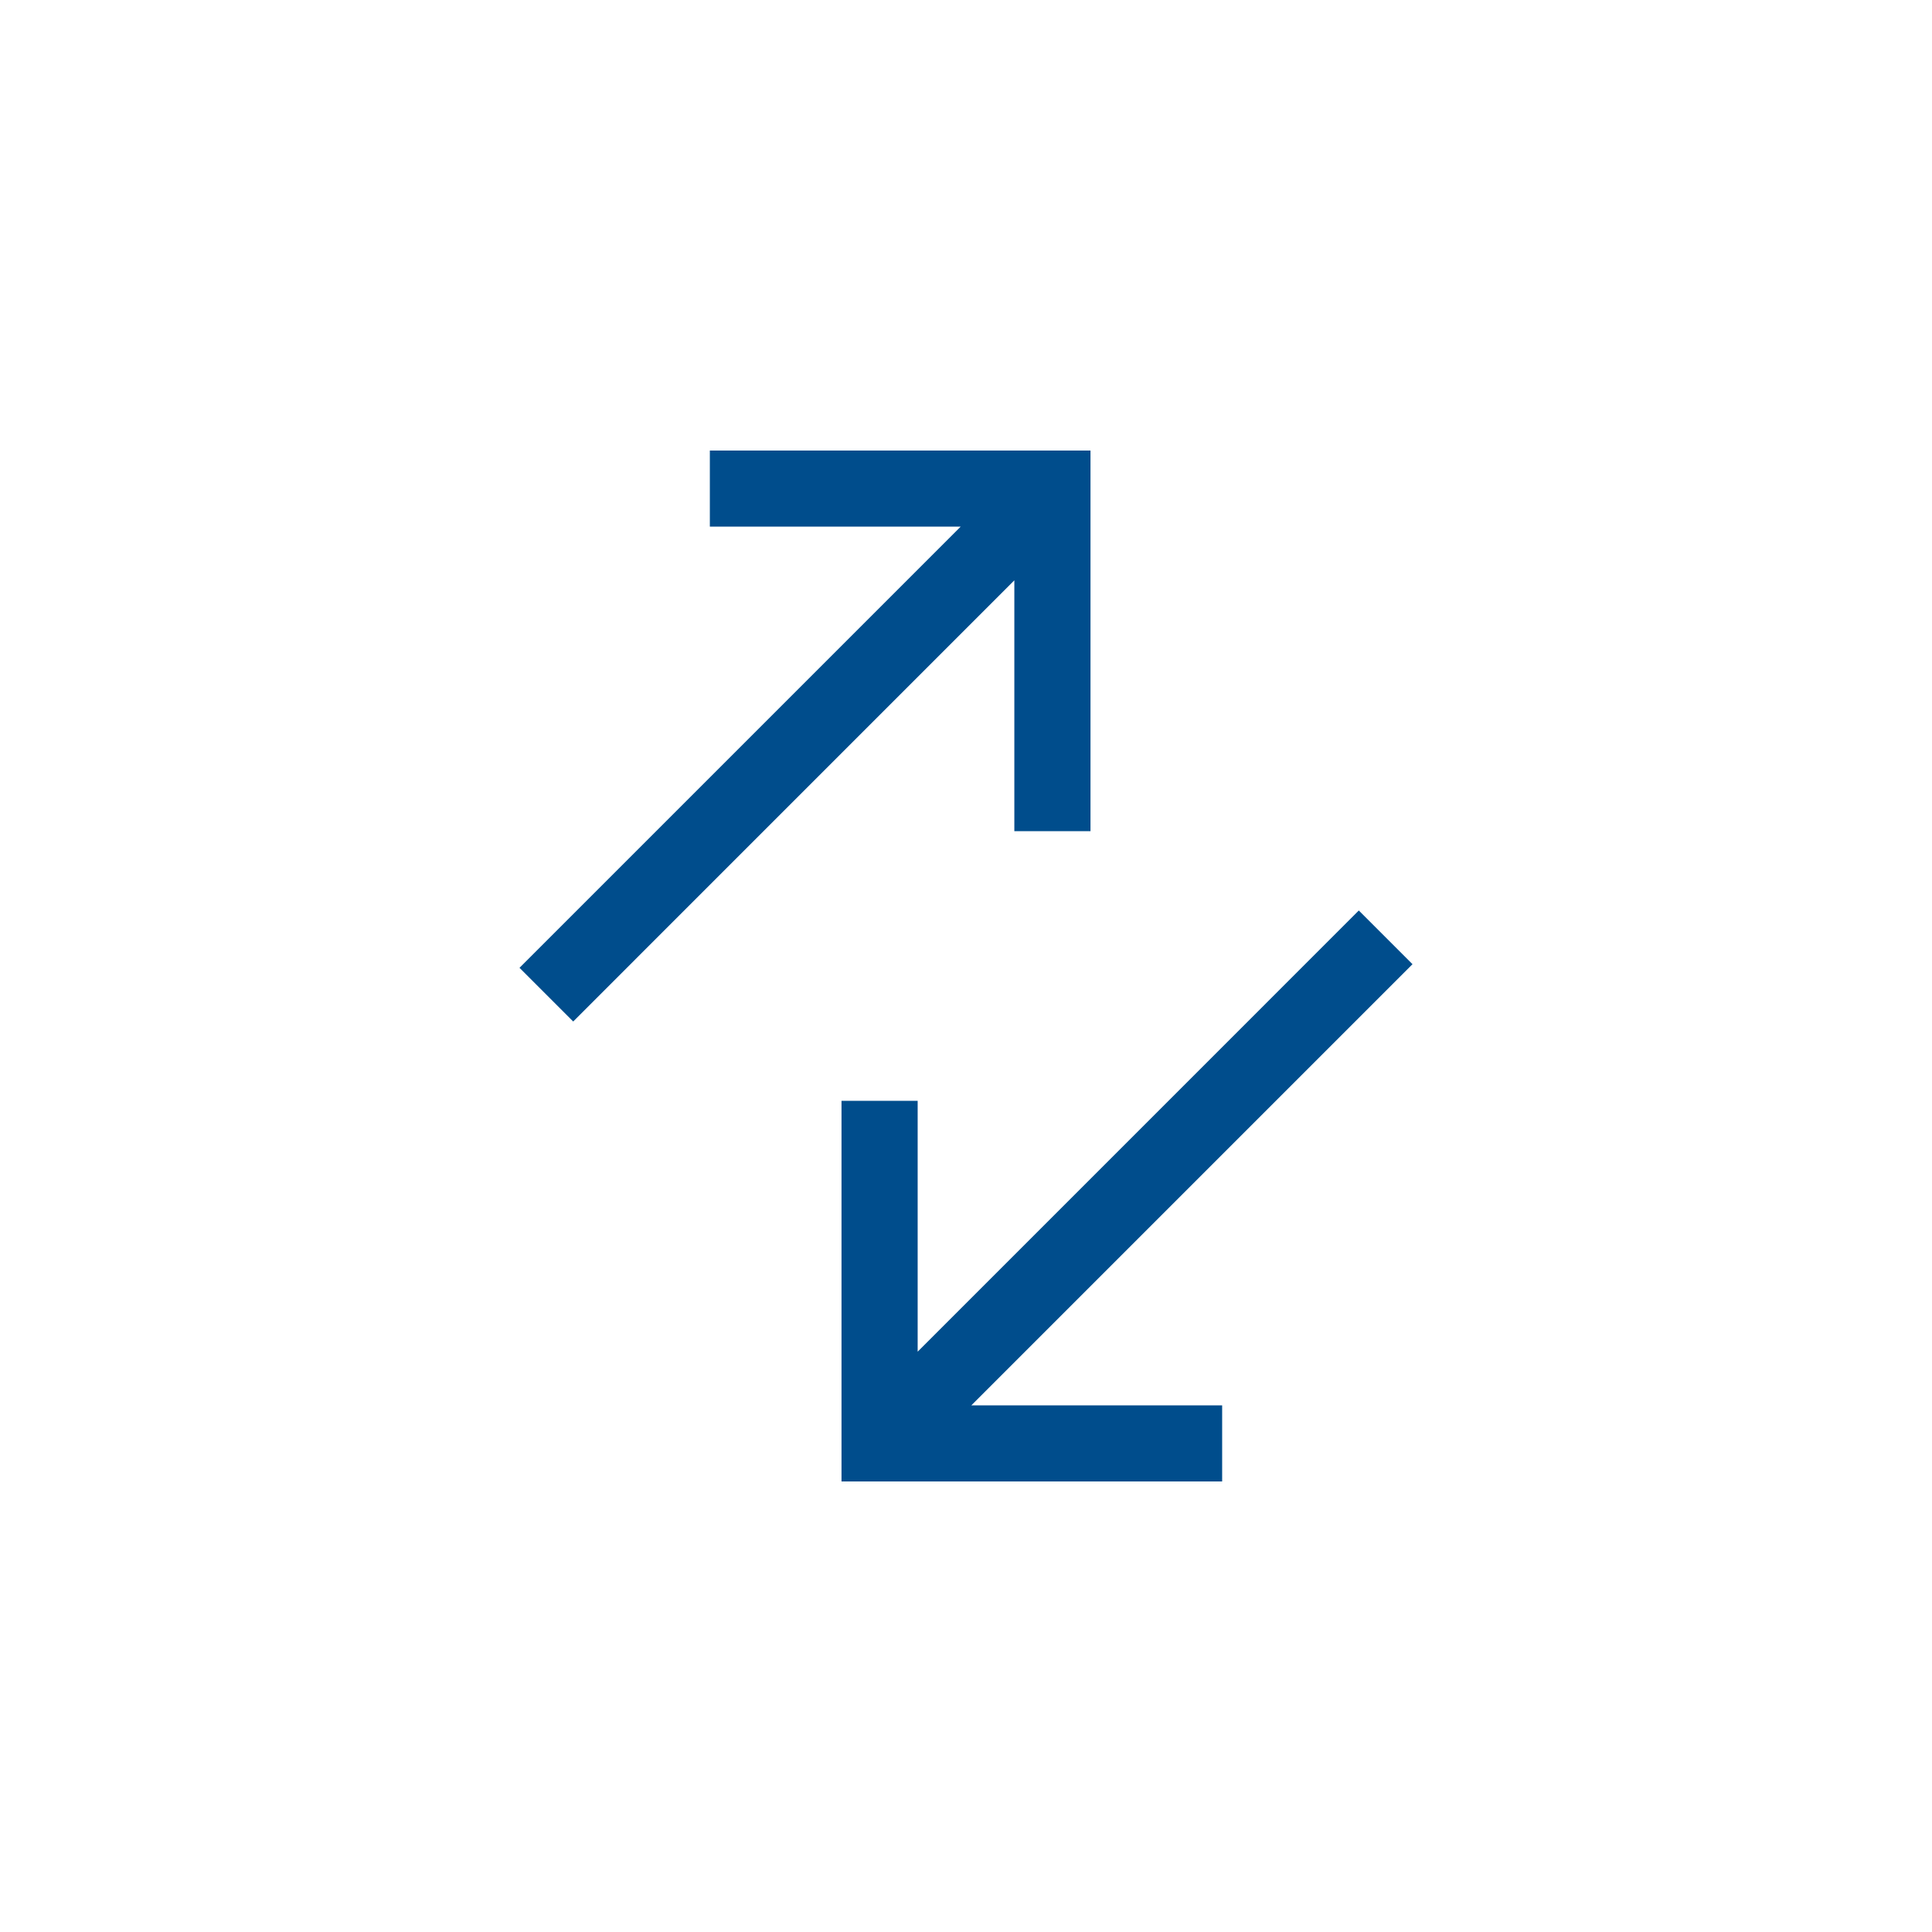
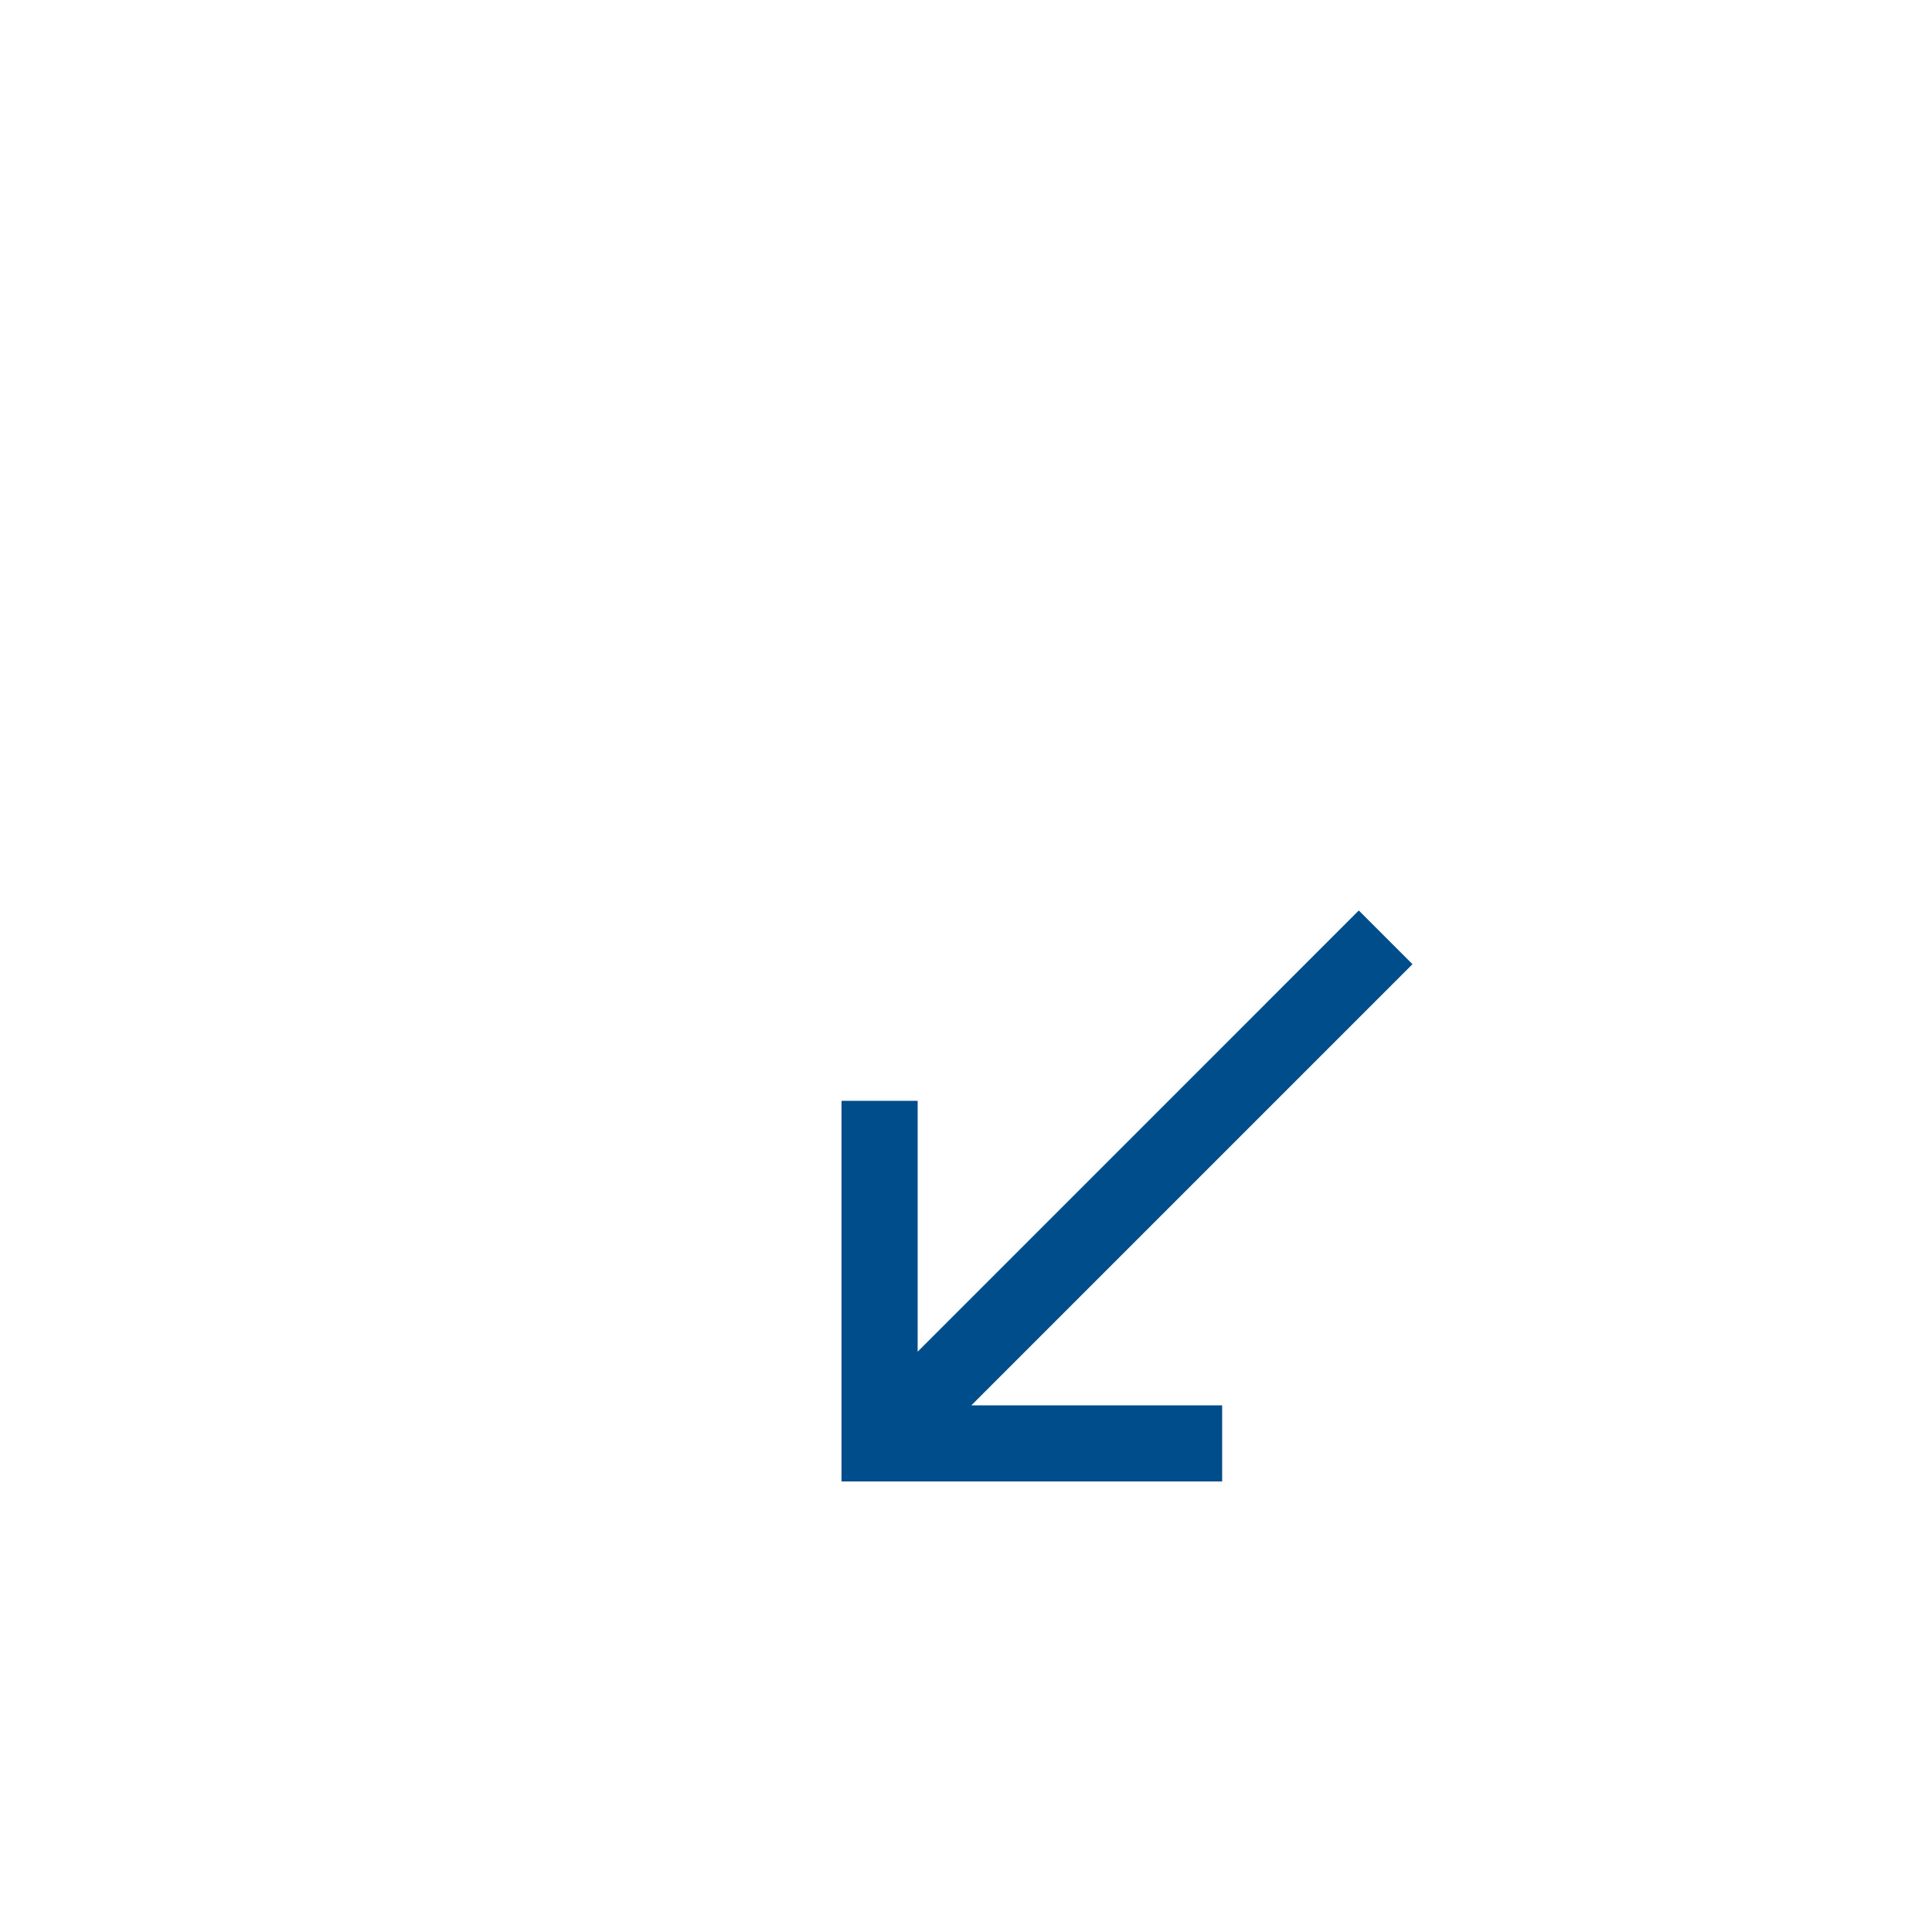
<svg xmlns="http://www.w3.org/2000/svg" width="48" height="48" viewBox="0 0 48 48" fill="none">
-   <path fill-rule="evenodd" clip-rule="evenodd" d="M17.636 11.193V13.084H23.868L12.907 24.045L14.241 25.379L25.201 14.418V20.65H27.093V11.193L17.636 11.193Z" fill="#004D8C" />
  <path fill-rule="evenodd" clip-rule="evenodd" d="M30.364 36.807V34.916H24.132L35.093 23.955L33.759 22.621L22.799 33.582V27.35H20.907V36.807L30.364 36.807Z" fill="#004D8C" />
</svg>